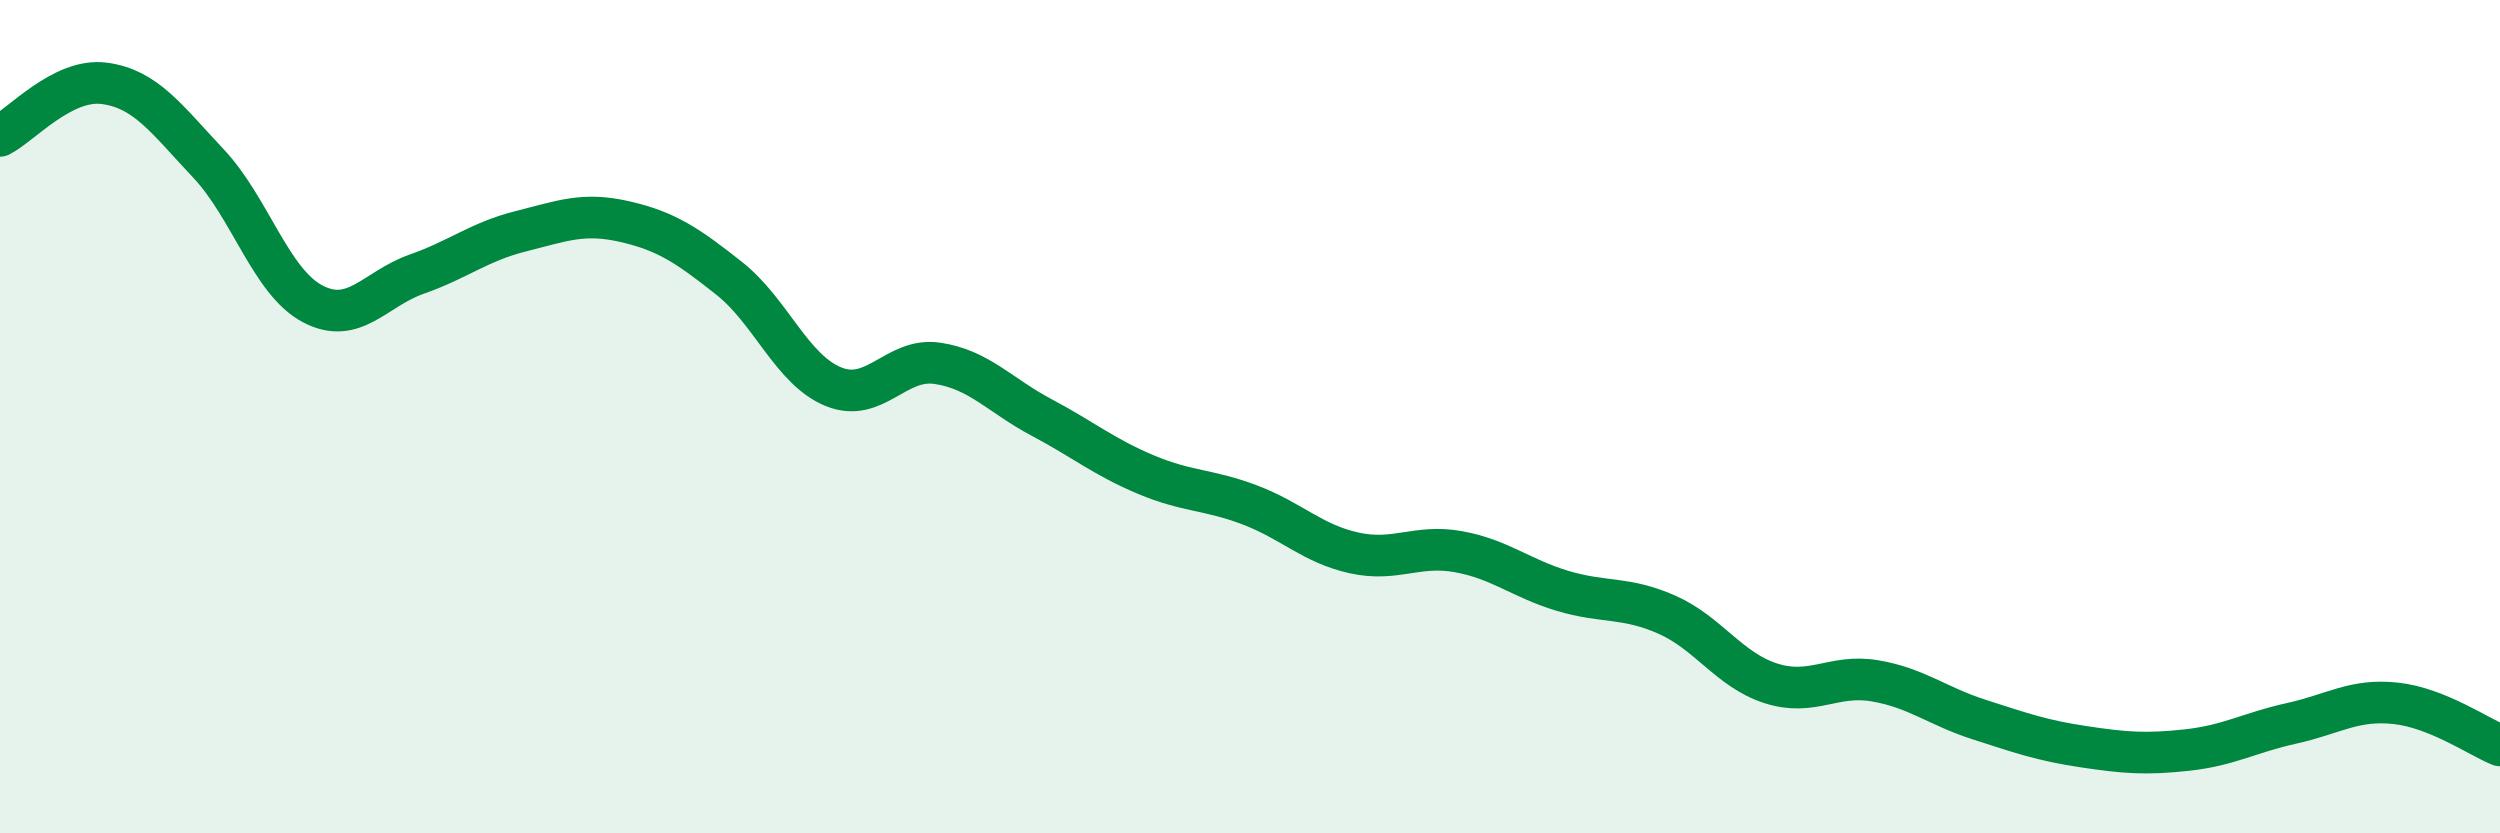
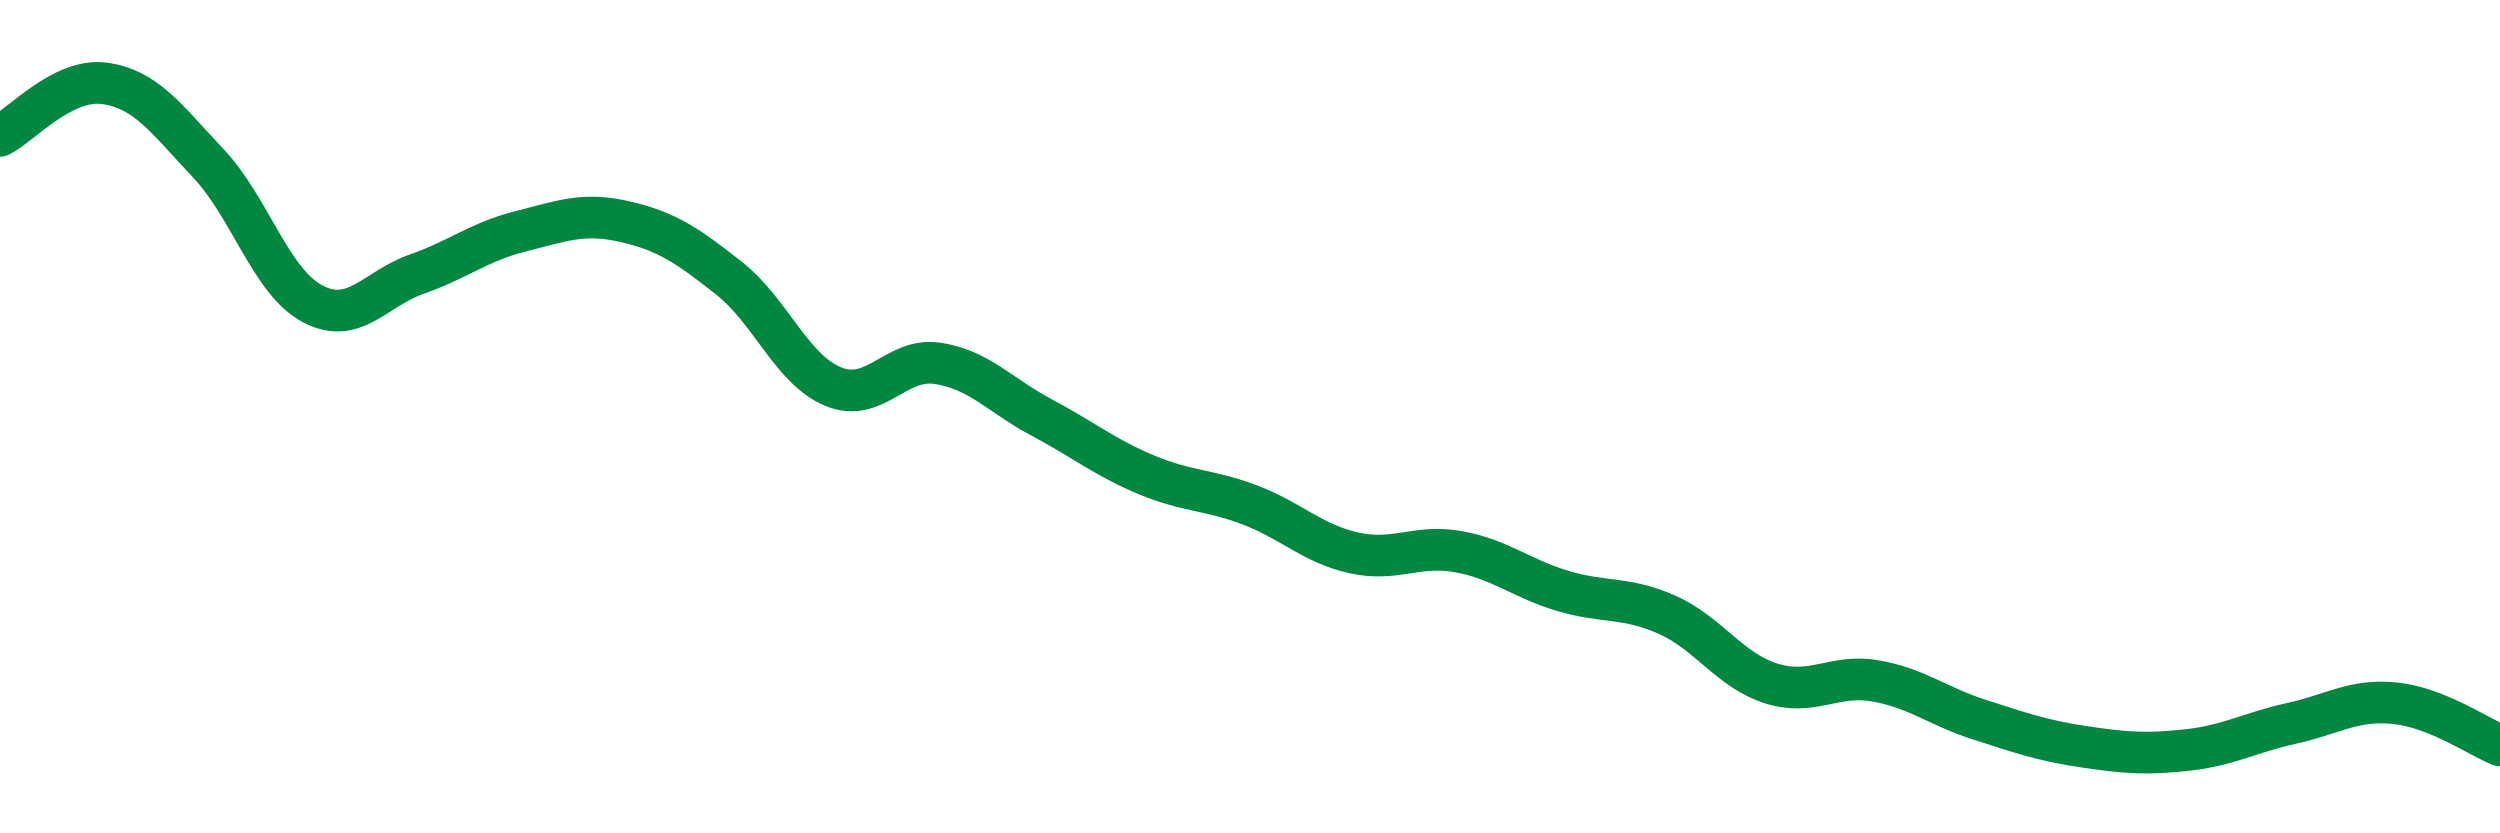
<svg xmlns="http://www.w3.org/2000/svg" width="60" height="20" viewBox="0 0 60 20">
-   <path d="M 0,3.26 C 0.5,3.01 1.5,1.87 2.5,2 C 3.5,2.13 4,2.86 5,3.92 C 6,4.98 6.5,6.76 7.5,7.29 C 8.5,7.82 9,6.93 10,6.58 C 11,6.23 11.5,5.8 12.5,5.55 C 13.5,5.3 14,5.09 15,5.32 C 16,5.55 16.5,5.89 17.5,6.68 C 18.5,7.47 19,8.87 20,9.28 C 21,9.69 21.5,8.57 22.5,8.72 C 23.5,8.87 24,9.49 25,10.02 C 26,10.55 26.5,10.97 27.5,11.39 C 28.5,11.81 29,11.74 30,12.12 C 31,12.5 31.5,13.05 32.5,13.27 C 33.5,13.49 34,13.06 35,13.24 C 36,13.42 36.5,13.88 37.5,14.18 C 38.5,14.48 39,14.31 40,14.75 C 41,15.19 41.5,16.08 42.5,16.4 C 43.5,16.72 44,16.17 45,16.34 C 46,16.51 46.5,16.95 47.5,17.27 C 48.5,17.59 49,17.77 50,17.92 C 51,18.07 51.5,18.11 52.5,18 C 53.5,17.89 54,17.58 55,17.36 C 56,17.14 56.5,16.77 57.5,16.88 C 58.5,16.99 59.5,17.69 60,17.89L60 20L0 20Z" fill="#008740" opacity="0.1" stroke-linecap="round" stroke-linejoin="round" />
  <path d="M 0,3.26 C 0.5,3.01 1.5,1.87 2.5,2 C 3.5,2.13 4,2.86 5,3.92 C 6,4.98 6.5,6.76 7.5,7.29 C 8.5,7.82 9,6.93 10,6.58 C 11,6.23 11.5,5.8 12.5,5.55 C 13.5,5.3 14,5.09 15,5.32 C 16,5.55 16.5,5.89 17.5,6.68 C 18.5,7.47 19,8.87 20,9.28 C 21,9.69 21.5,8.57 22.5,8.72 C 23.5,8.87 24,9.49 25,10.02 C 26,10.55 26.5,10.97 27.5,11.39 C 28.5,11.81 29,11.74 30,12.12 C 31,12.5 31.5,13.05 32.5,13.27 C 33.5,13.49 34,13.06 35,13.24 C 36,13.42 36.5,13.88 37.5,14.18 C 38.5,14.48 39,14.31 40,14.75 C 41,15.19 41.5,16.08 42.5,16.4 C 43.5,16.72 44,16.17 45,16.34 C 46,16.51 46.5,16.95 47.5,17.27 C 48.5,17.59 49,17.77 50,17.92 C 51,18.07 51.5,18.11 52.5,18 C 53.5,17.89 54,17.58 55,17.36 C 56,17.14 56.5,16.77 57.5,16.88 C 58.5,16.99 59.5,17.69 60,17.89" stroke="#008740" stroke-width="1" fill="none" stroke-linecap="round" stroke-linejoin="round" />
</svg>